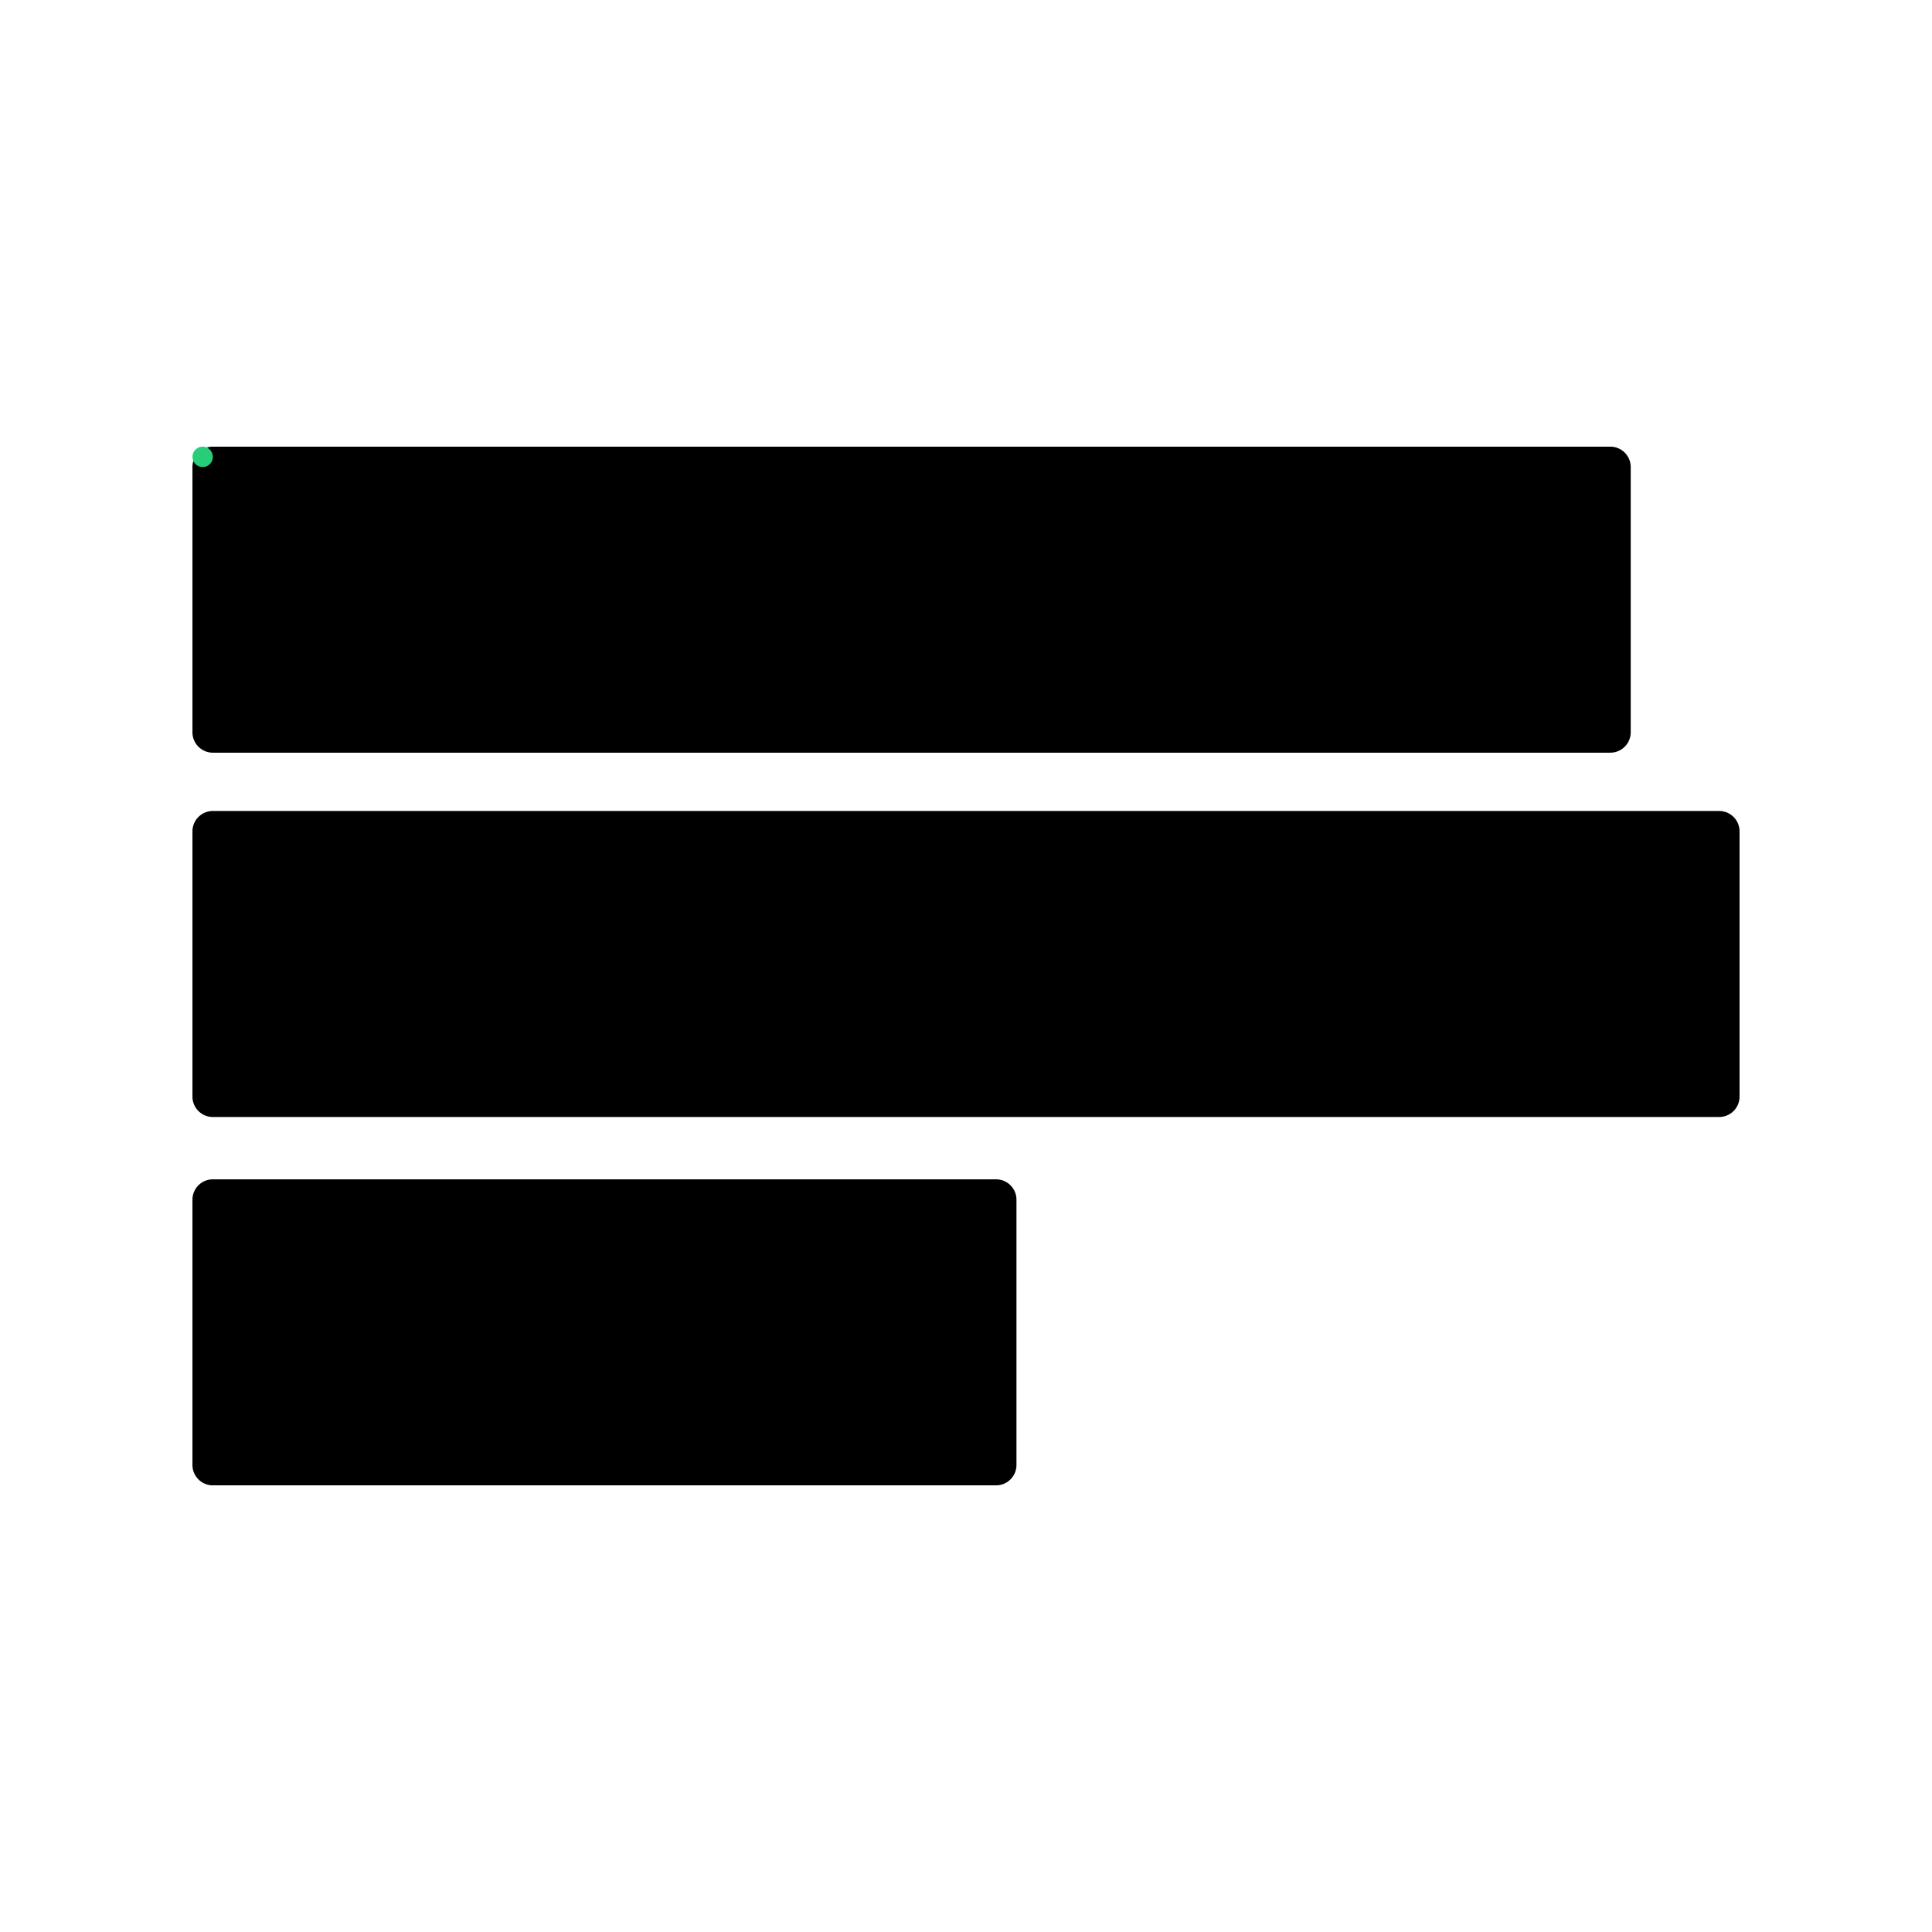
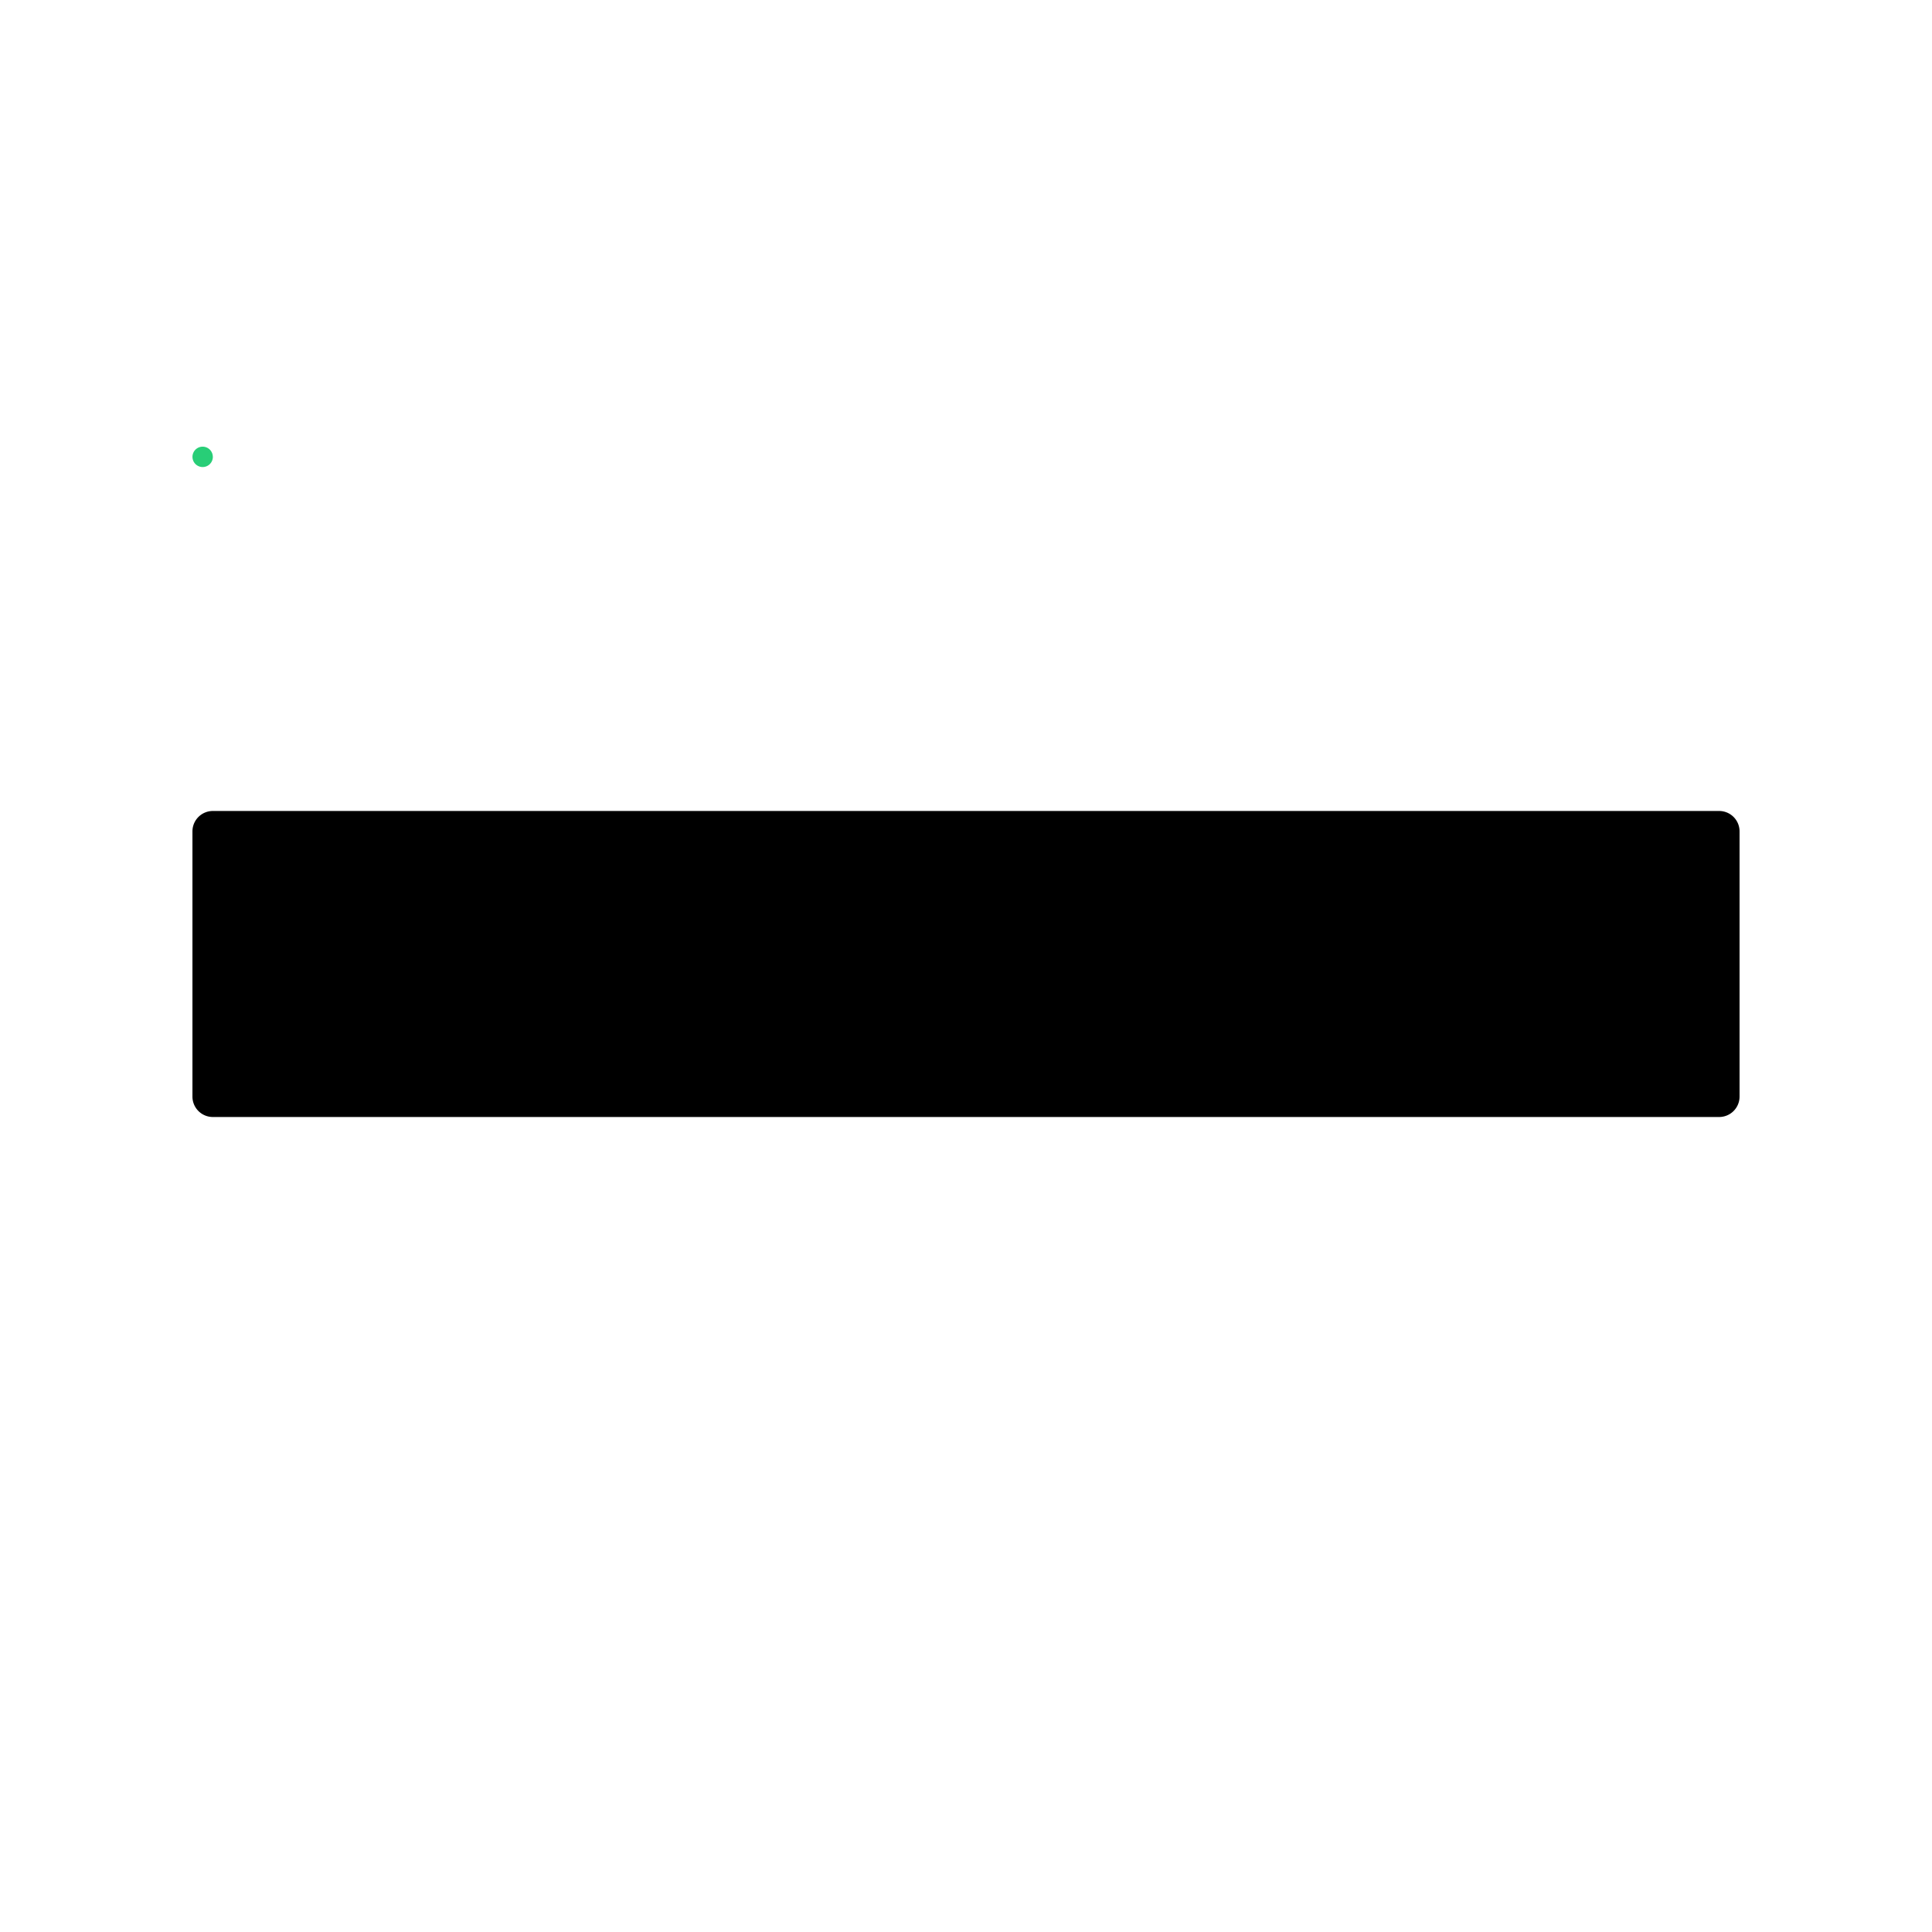
<svg xmlns="http://www.w3.org/2000/svg" width="512" height="512" viewBox="0 0 512 512">
  <defs>
    <clipPath id="a">
      <rect width="410" height="275.263" fill="none" />
    </clipPath>
  </defs>
  <g transform="translate(5843 10650)">
    <rect width="512" height="512" transform="translate(-5843 -10650)" fill="none" />
    <g transform="translate(-5792 -10531.631)">
      <g clip-path="url(#a)">
-         <path d="M375.751,81.1H5.408A5.407,5.407,0,0,1,0,75.69V5.407A5.407,5.407,0,0,1,5.408,0H375.751a5.407,5.407,0,0,1,5.407,5.407V75.69a5.407,5.407,0,0,1-5.407,5.407" transform="translate(0 0)" />
        <path d="M404.593,270.145H5.407A5.407,5.407,0,0,1,0,264.738V194.455a5.407,5.407,0,0,1,5.407-5.407H404.593A5.407,5.407,0,0,1,410,194.455v70.283a5.407,5.407,0,0,1-5.407,5.407" transform="translate(0 -92.498)" />
-         <path d="M212.967,461.282H5.407A5.407,5.407,0,0,1,0,455.875V385.592a5.407,5.407,0,0,1,5.407-5.407h207.56a5.407,5.407,0,0,1,5.407,5.407v70.283a5.407,5.407,0,0,1-5.407,5.407" transform="translate(0 -186.019)" />
        <path d="M5.408,2.7A2.7,2.7,0,1,1,2.7,0a2.7,2.7,0,0,1,2.7,2.7" transform="translate(0 0.001)" fill="#28ce77" />
      </g>
    </g>
  </g>
</svg>